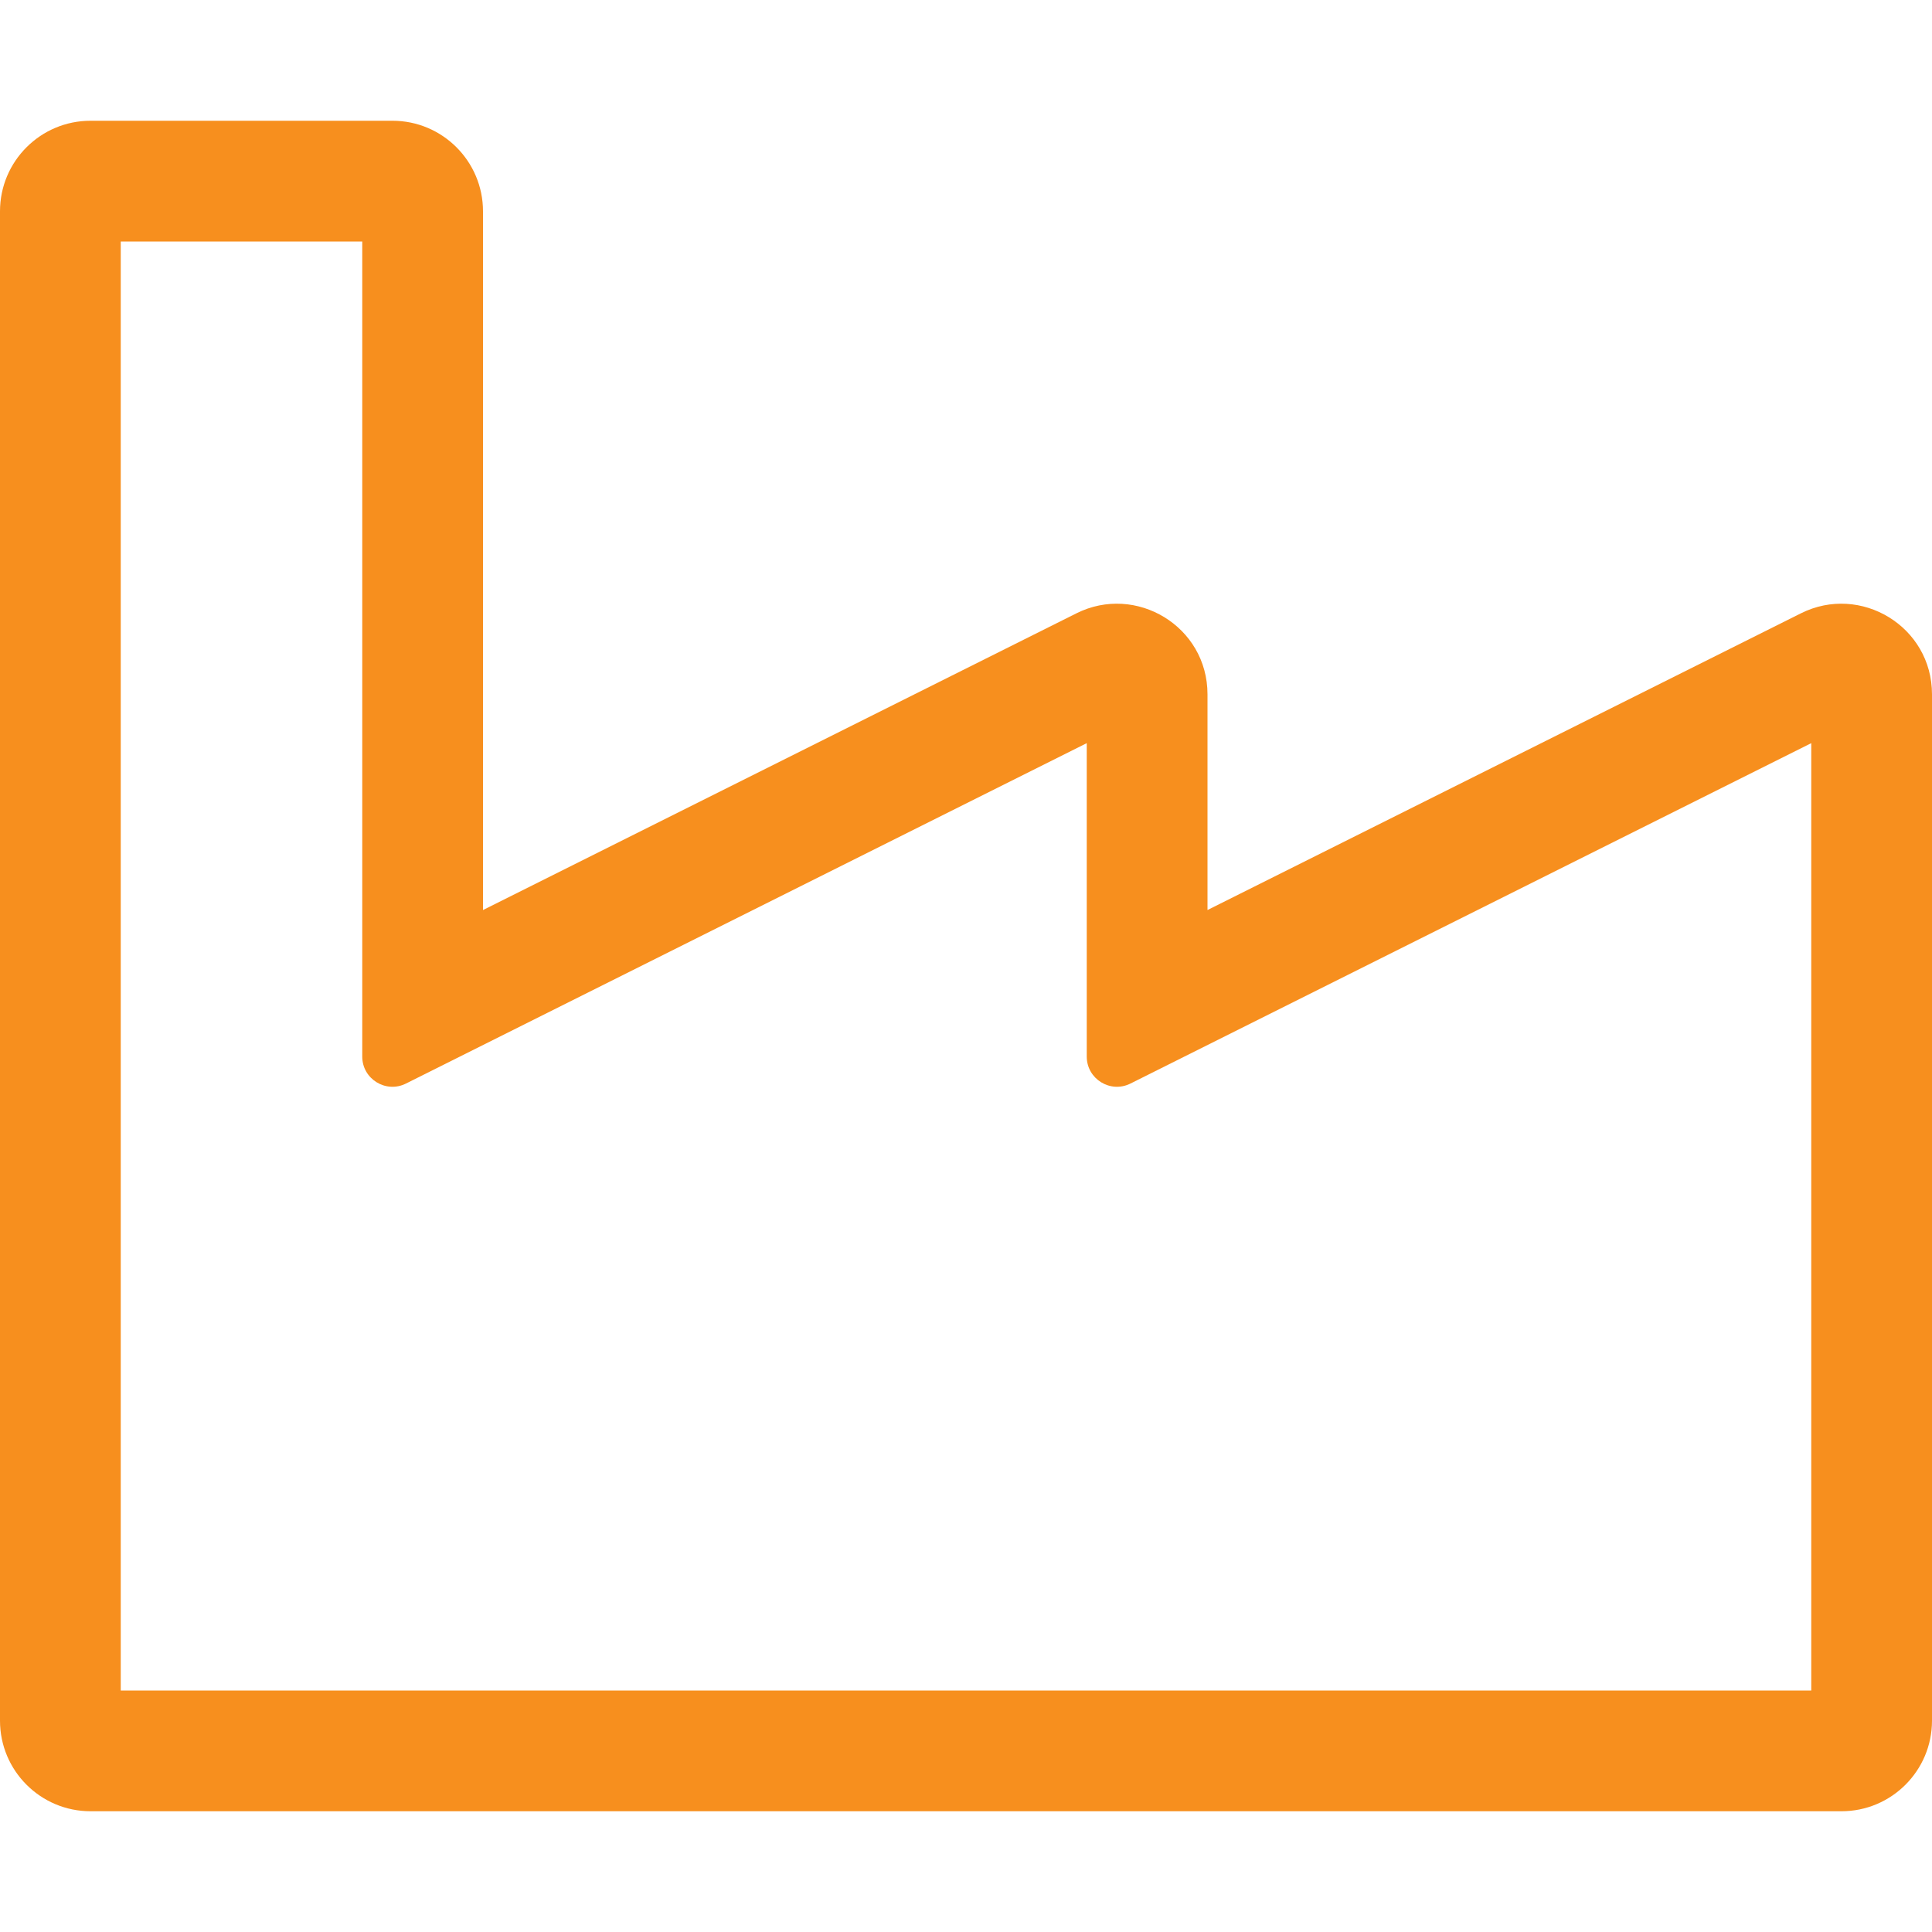
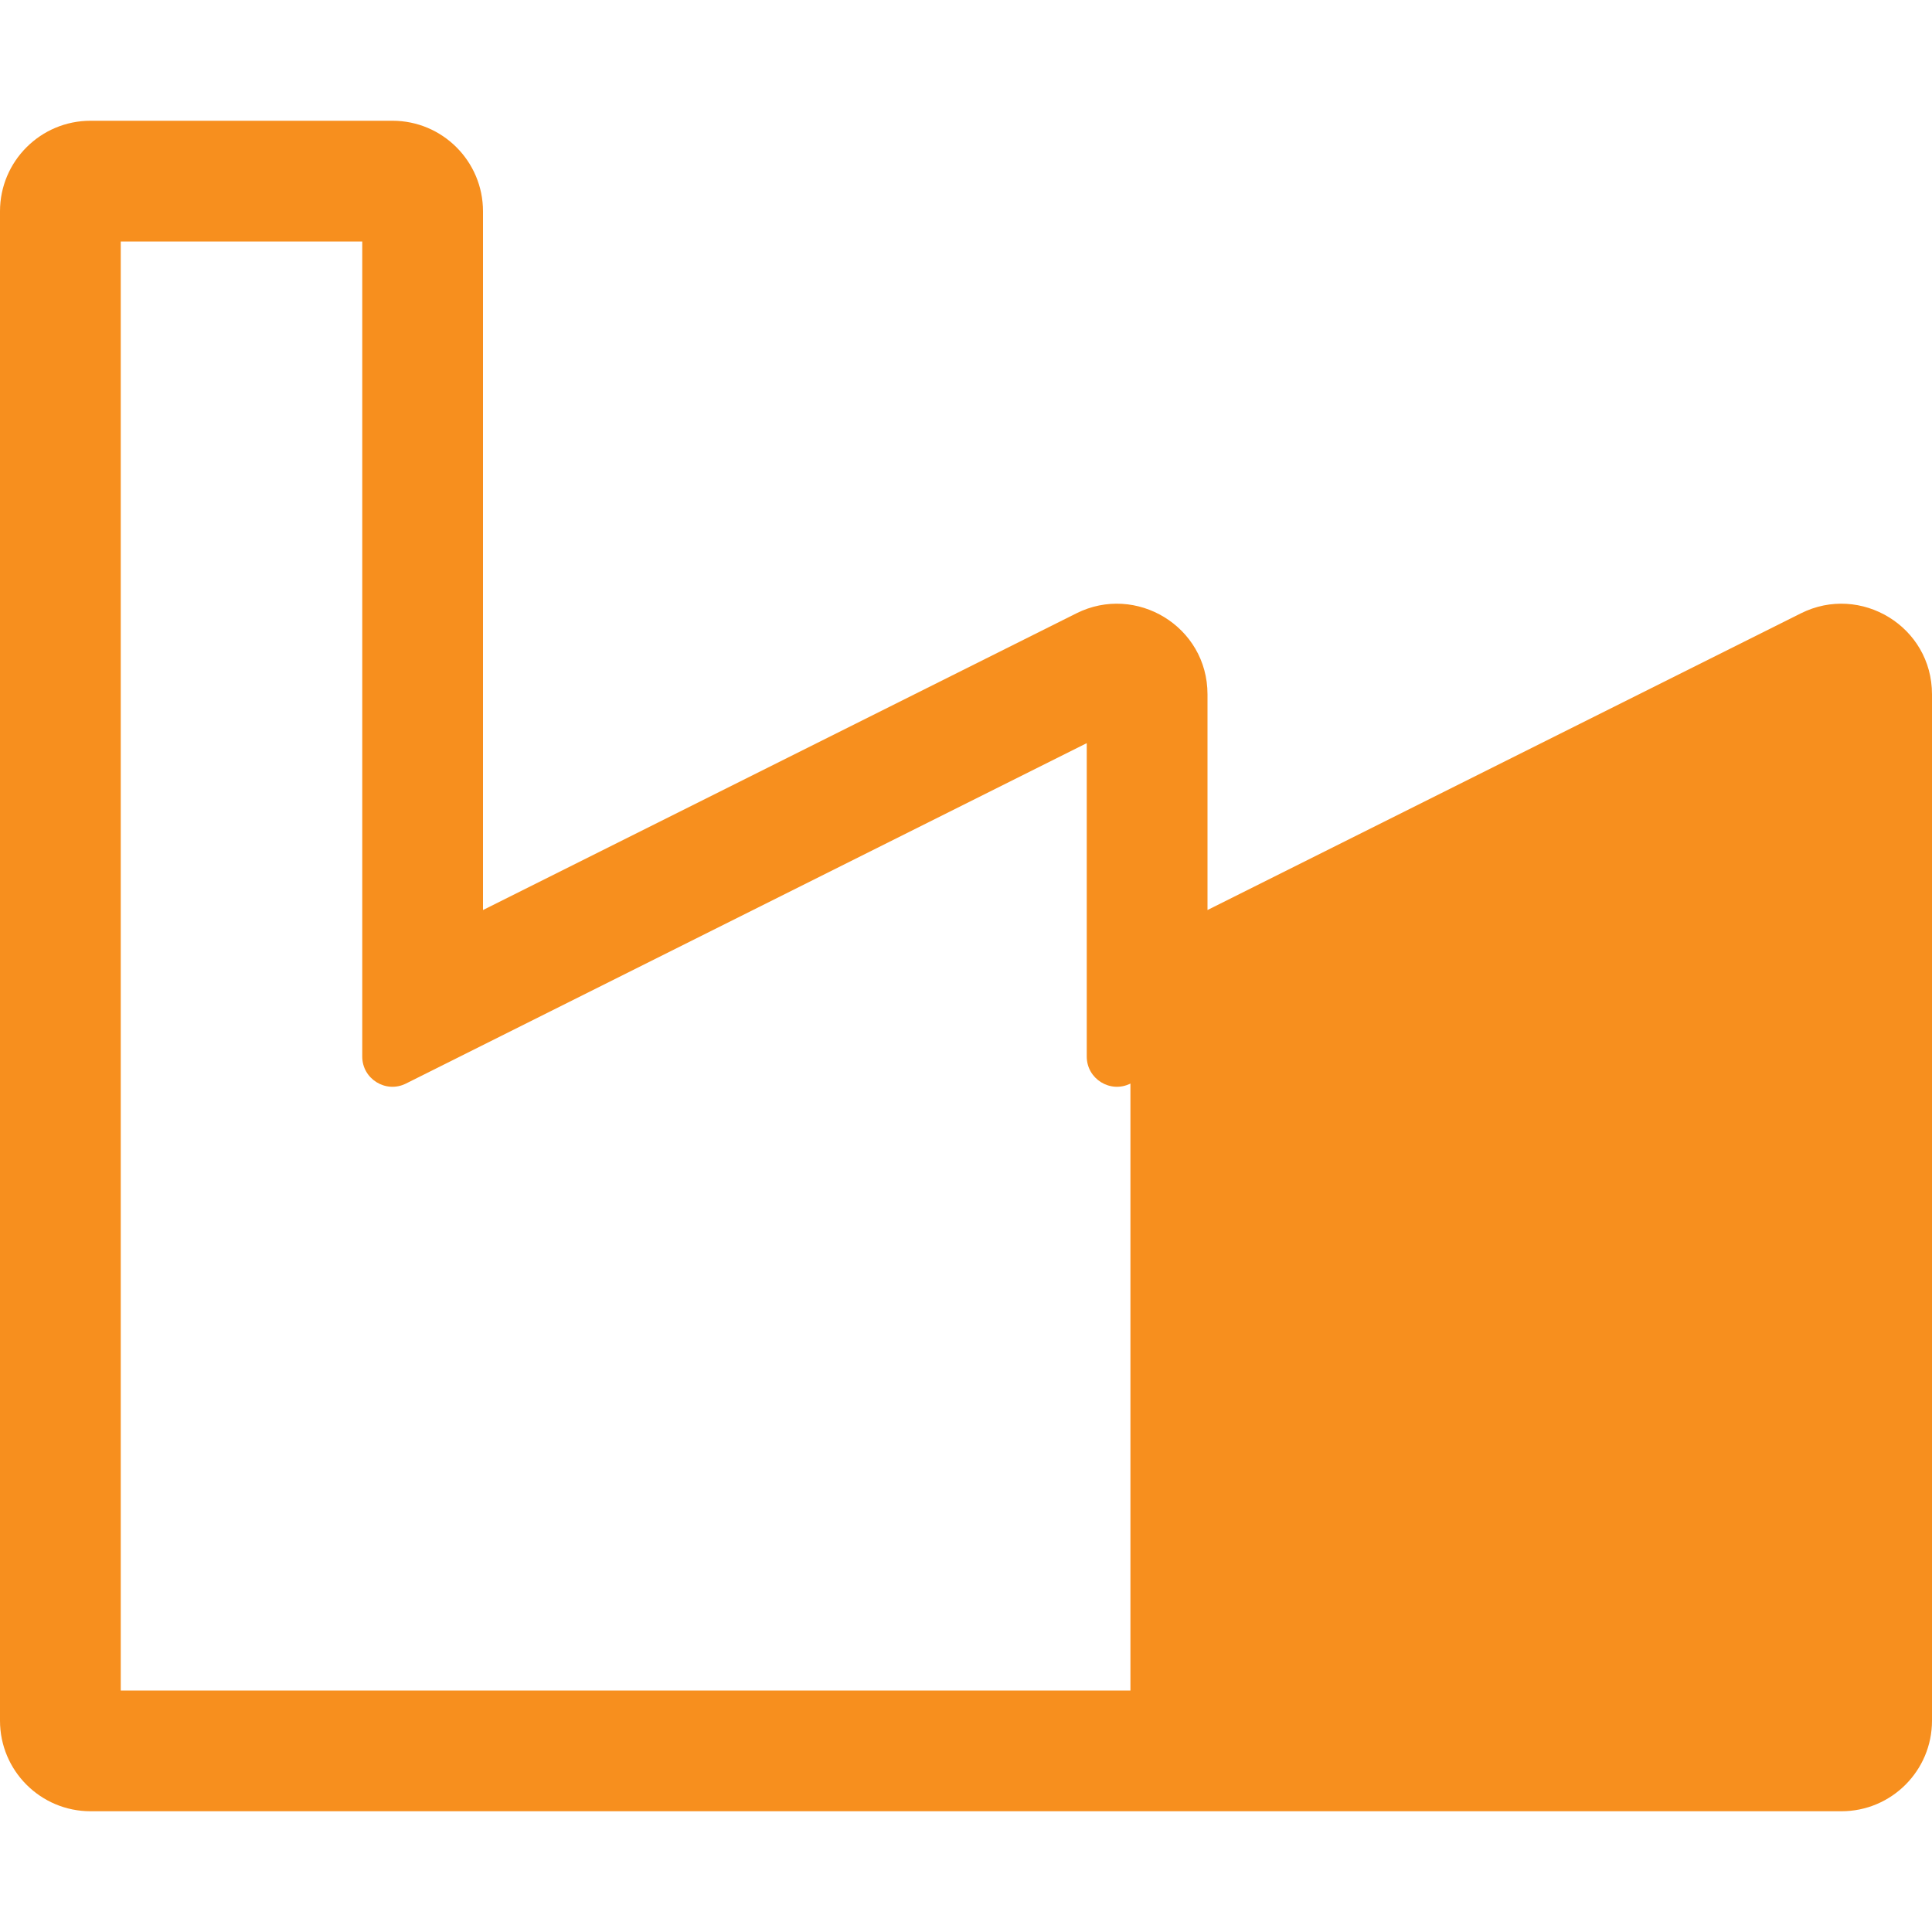
<svg xmlns="http://www.w3.org/2000/svg" aria-hidden="true" focusable="false" data-prefix="fal" data-icon="industry" role="img" viewBox="0 0 512 512" class="svg-inline--fa fa-industry fa-w-16 fa-3x">
-   <path fill="#F78F1E" d="M477.267 162.534L320 241.167V184c0-18.007-18.948-29.359-34.733-21.466L128 241.167V56c0-13.255-10.745-24-24-24H24C10.745 32 0 42.745 0 56v400c0 13.255 10.745 24 24 24h464c13.255 0 24-10.745 24-24V184c0-18.007-18.948-29.359-34.733-21.466zM107.578 287.155L288 196.944V280c0 5.949 6.268 9.81 11.578 7.155L480 196.944V448H32V64h64v216c0 5.947 6.269 9.811 11.578 7.155z" class="" />
+   <path fill="#F78F1E" d="M477.267 162.534L320 241.167V184c0-18.007-18.948-29.359-34.733-21.466L128 241.167V56c0-13.255-10.745-24-24-24H24C10.745 32 0 42.745 0 56v400c0 13.255 10.745 24 24 24h464c13.255 0 24-10.745 24-24V184c0-18.007-18.948-29.359-34.733-21.466zM107.578 287.155L288 196.944V280c0 5.949 6.268 9.81 11.578 7.155V448H32V64h64v216c0 5.947 6.269 9.811 11.578 7.155z" class="" />
</svg>